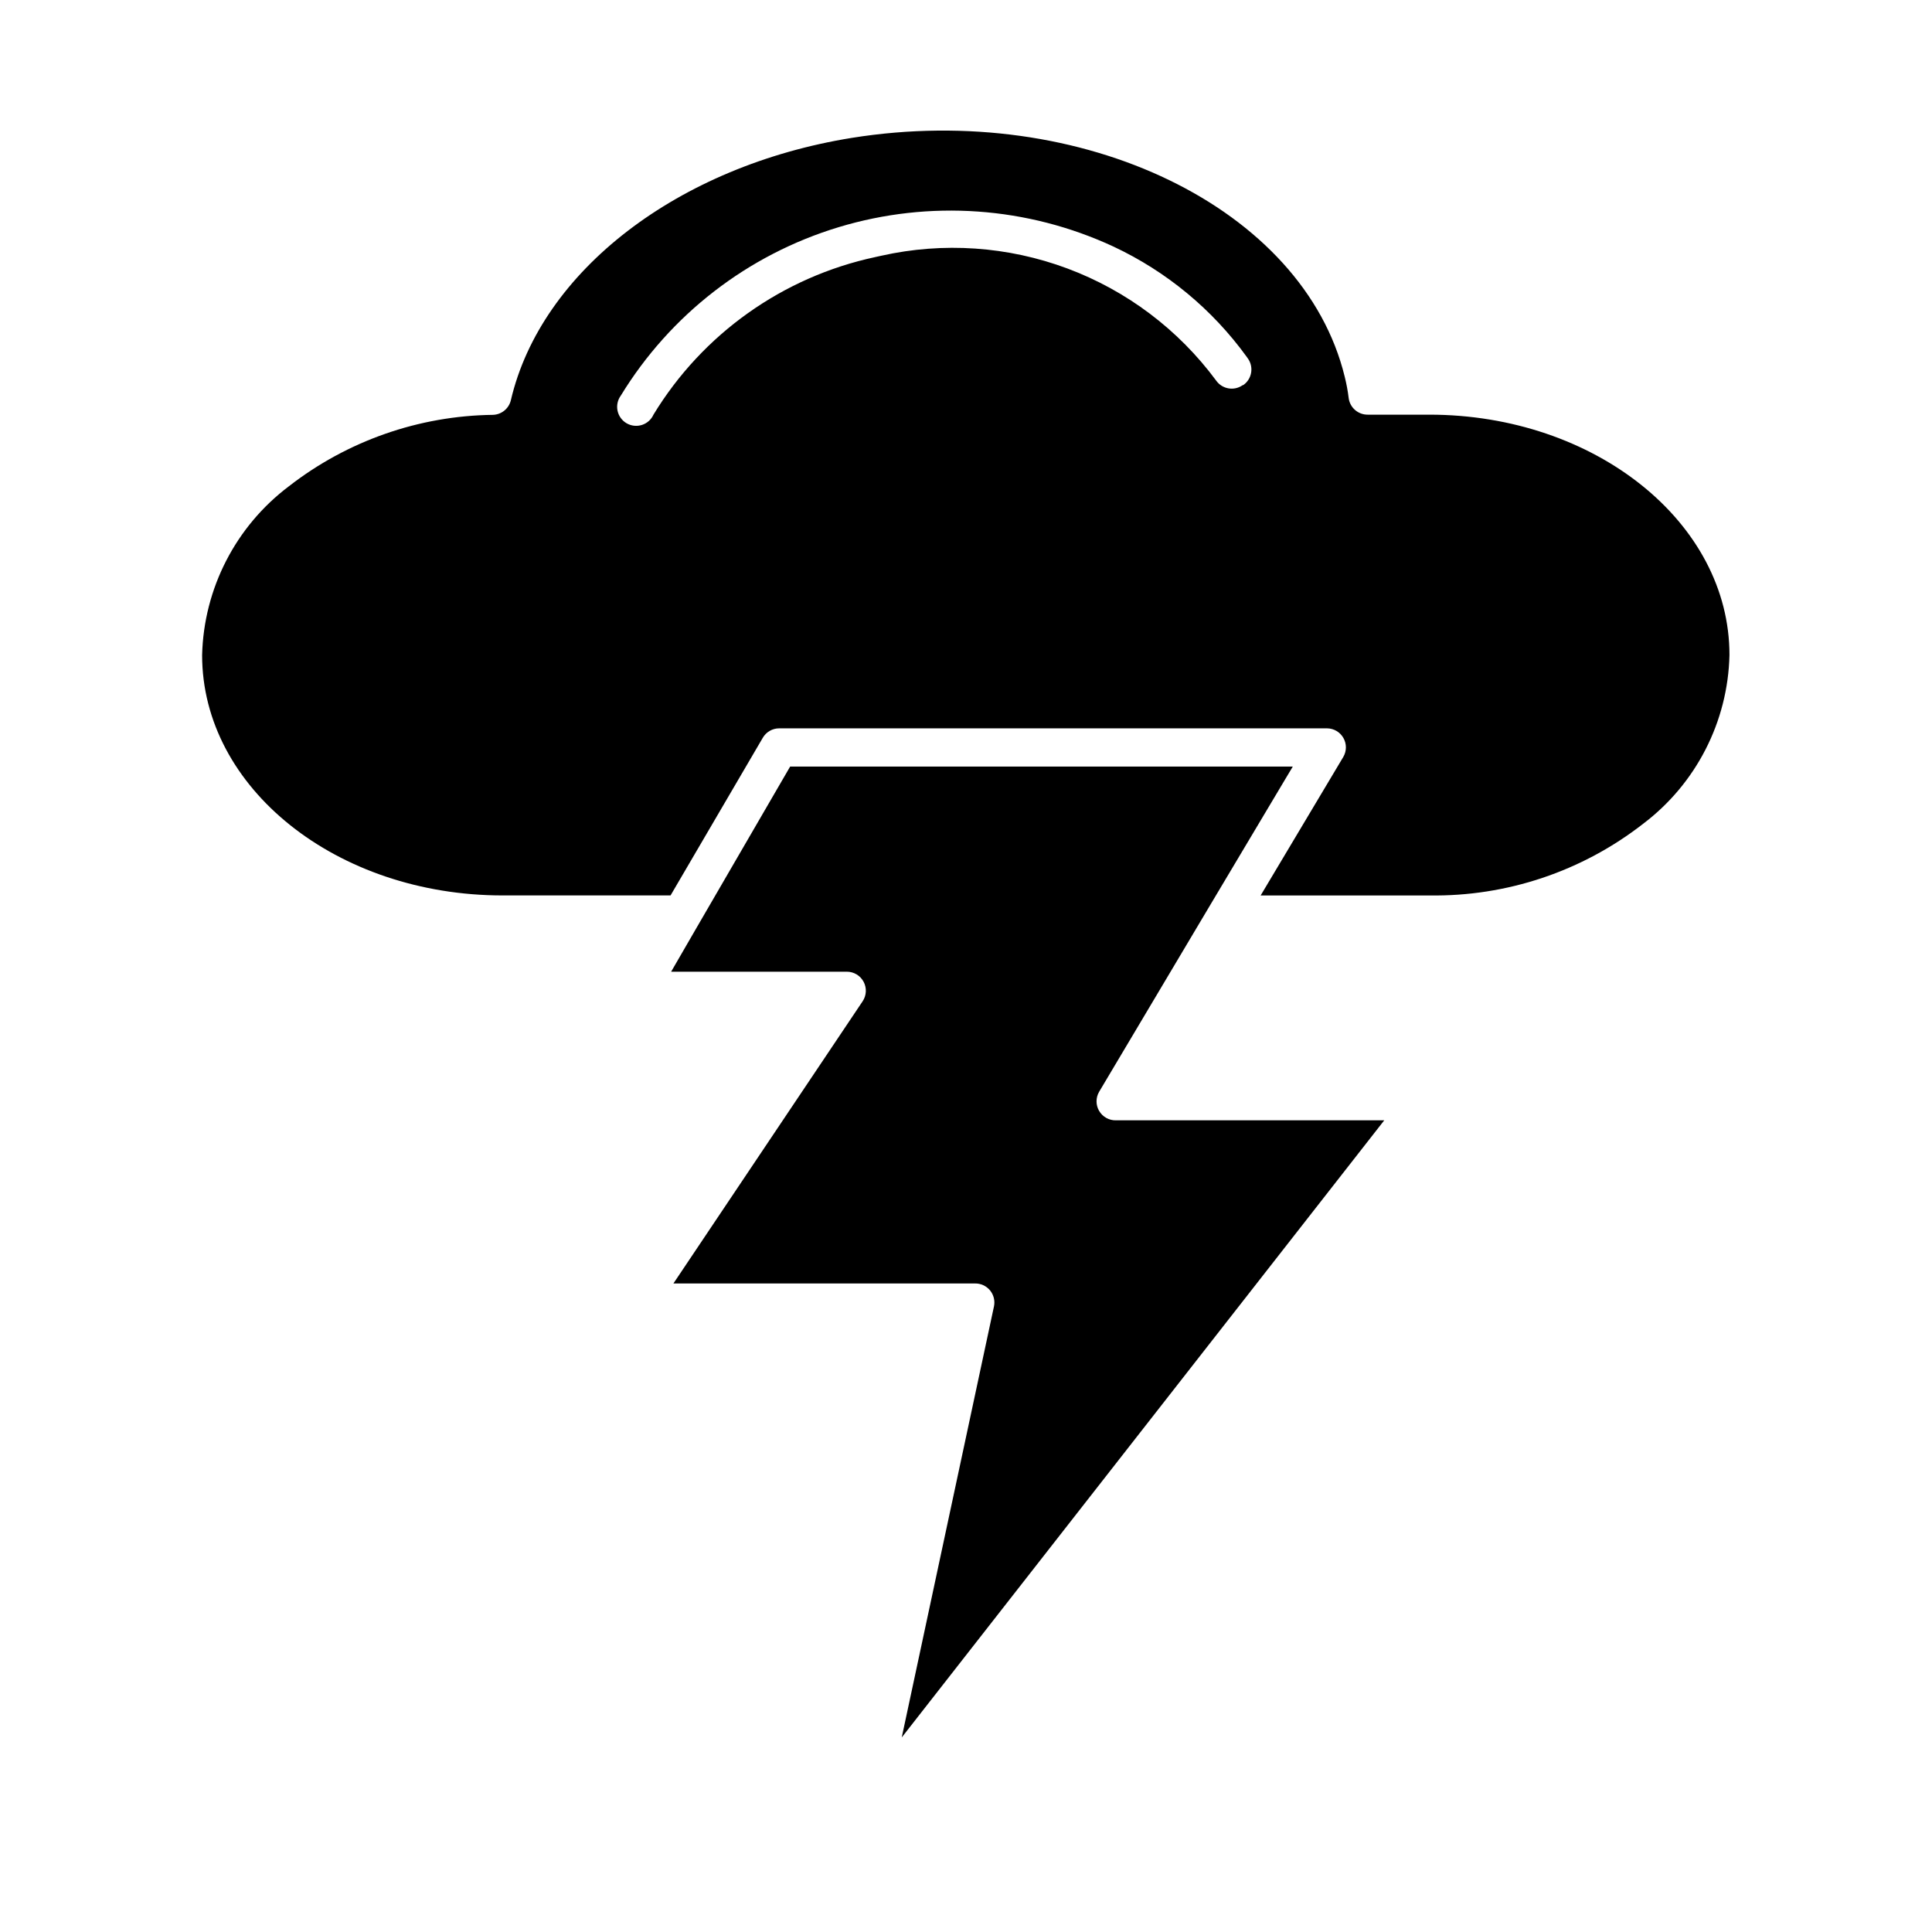
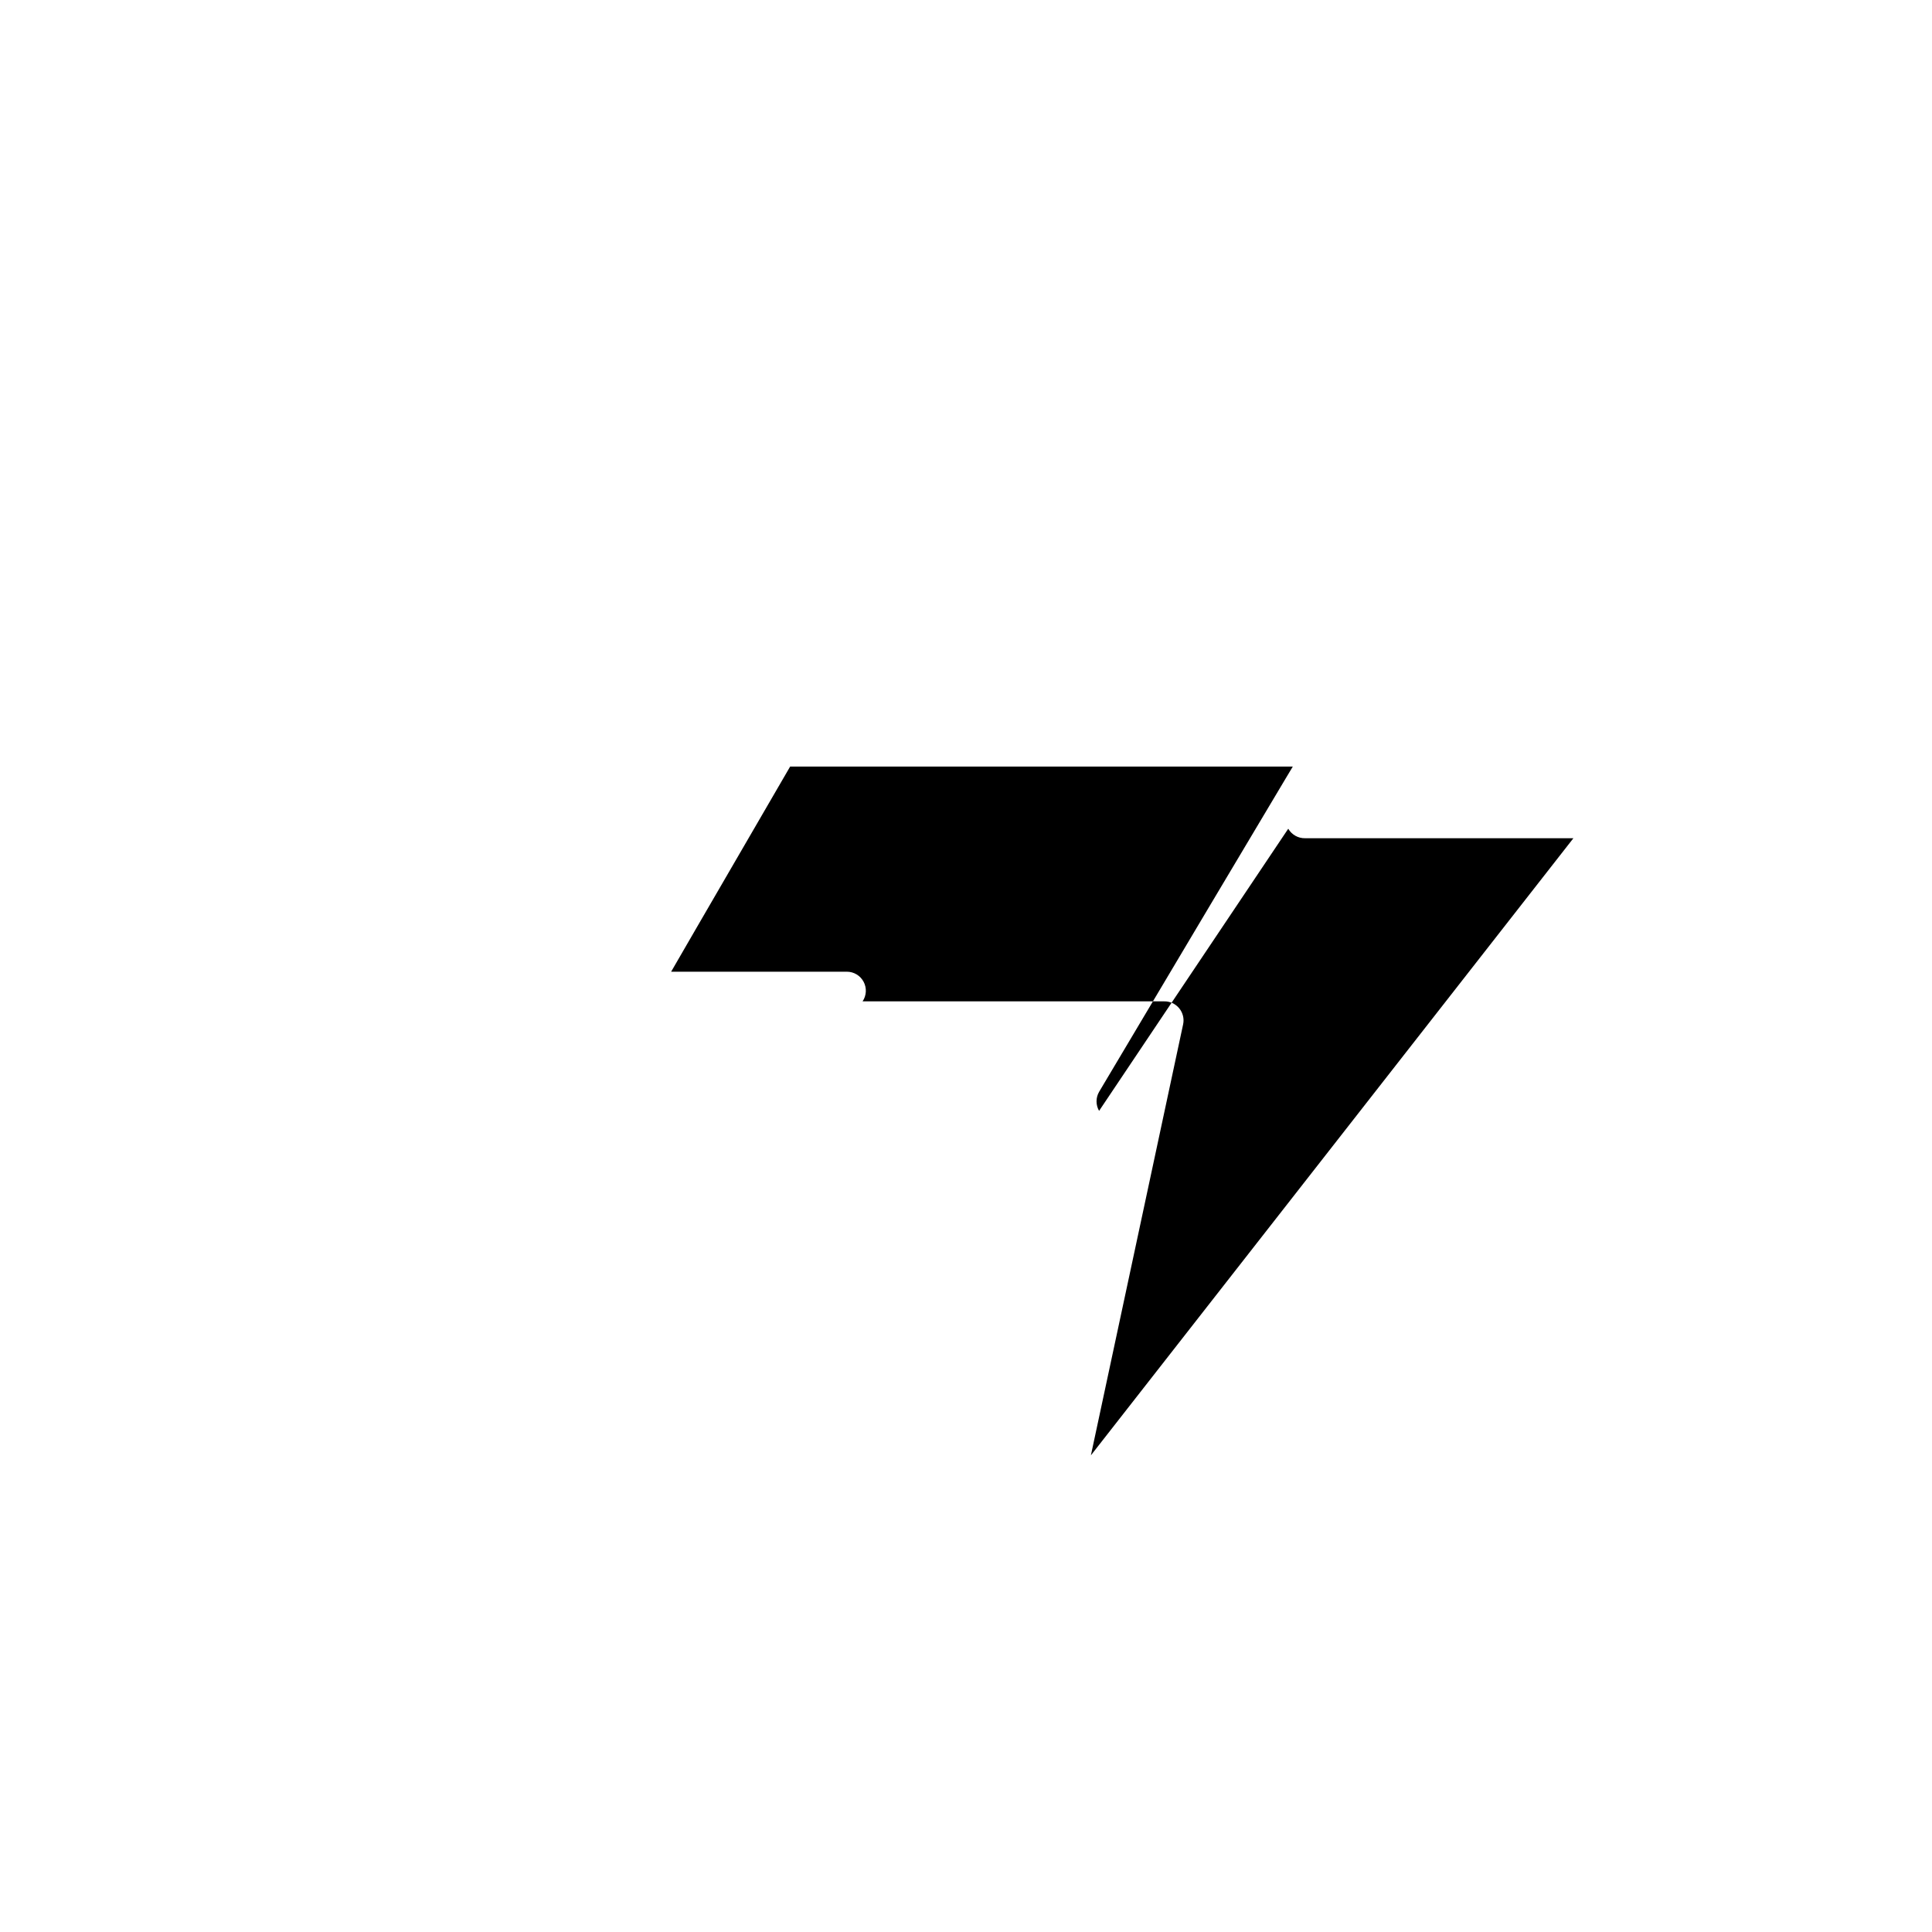
<svg xmlns="http://www.w3.org/2000/svg" fill="#000000" width="800px" height="800px" version="1.1" viewBox="144 144 512 512">
  <g>
-     <path d="m435.27 438.39c-0.902-1.562-0.902-3.481 0-5.039l29.371-49.375 20.152-33.805 1.812-3.023h-133.21l-24.336 41.918-7.203 12.445h46.555c1.863-0.004 3.578 1.023 4.453 2.668 0.879 1.648 0.773 3.644-0.273 5.191l-50.129 74.762h79.906c1.539-0.031 3.012 0.641 3.996 1.828 0.98 1.191 1.367 2.762 1.043 4.269l-24.438 114.21 127.87-163.54h-71.086c-1.844 0.047-3.562-0.922-4.484-2.516z" />
-     <path d="m522.78 253.89h-16.324c-2.547 0.02-4.707-1.859-5.039-4.383-0.234-1.918-0.59-3.82-1.059-5.695-10.93-44.688-69.473-73.051-130.59-63.277-46.047 7.406-82.371 35.266-90.383 69.527-0.527 2.231-2.492 3.824-4.785 3.879-19.605 0.246-38.59 6.898-54.059 18.941-14.086 10.625-22.547 27.102-22.977 44.738 0 35.266 35.719 63.68 79.652 63.68h44.488l24.434-41.762c0.895-1.551 2.543-2.512 4.332-2.519h145.25c1.785 0.027 3.422 1 4.301 2.551 0.883 1.555 0.875 3.457-0.02 5.004l-21.914 36.73h44.688c20.508 0.32 40.504-6.383 56.68-18.996 14.043-10.621 22.469-27.082 22.871-44.688 0.051-35.164-35.668-63.73-79.551-63.73zm-49.473-7.809c-2.269 1.59-5.402 1.051-7.004-1.211-9.992-13.52-23.695-23.844-39.445-29.723-15.754-5.875-32.871-7.051-49.277-3.379l-1.613 0.352 0.004 0.004c-24.508 5.246-45.773 20.352-58.797 41.766-0.586 1.297-1.695 2.289-3.055 2.723-1.359 0.434-2.836 0.273-4.066-0.441-1.234-0.719-2.106-1.922-2.398-3.316-0.293-1.398 0.016-2.852 0.855-4.004 13.113-21.477 33.676-37.371 57.758-44.656 24.086-7.285 50.012-5.449 72.828 5.156 14.035 6.586 26.168 16.621 35.266 29.172l0.352 0.504h0.004c1.59 2.269 1.051 5.398-1.211 7.004z" />
+     <path d="m435.27 438.39c-0.902-1.562-0.902-3.481 0-5.039l29.371-49.375 20.152-33.805 1.812-3.023h-133.21l-24.336 41.918-7.203 12.445h46.555c1.863-0.004 3.578 1.023 4.453 2.668 0.879 1.648 0.773 3.644-0.273 5.191h79.906c1.539-0.031 3.012 0.641 3.996 1.828 0.98 1.191 1.367 2.762 1.043 4.269l-24.438 114.21 127.87-163.54h-71.086c-1.844 0.047-3.562-0.922-4.484-2.516z" />
  </g>
</svg>